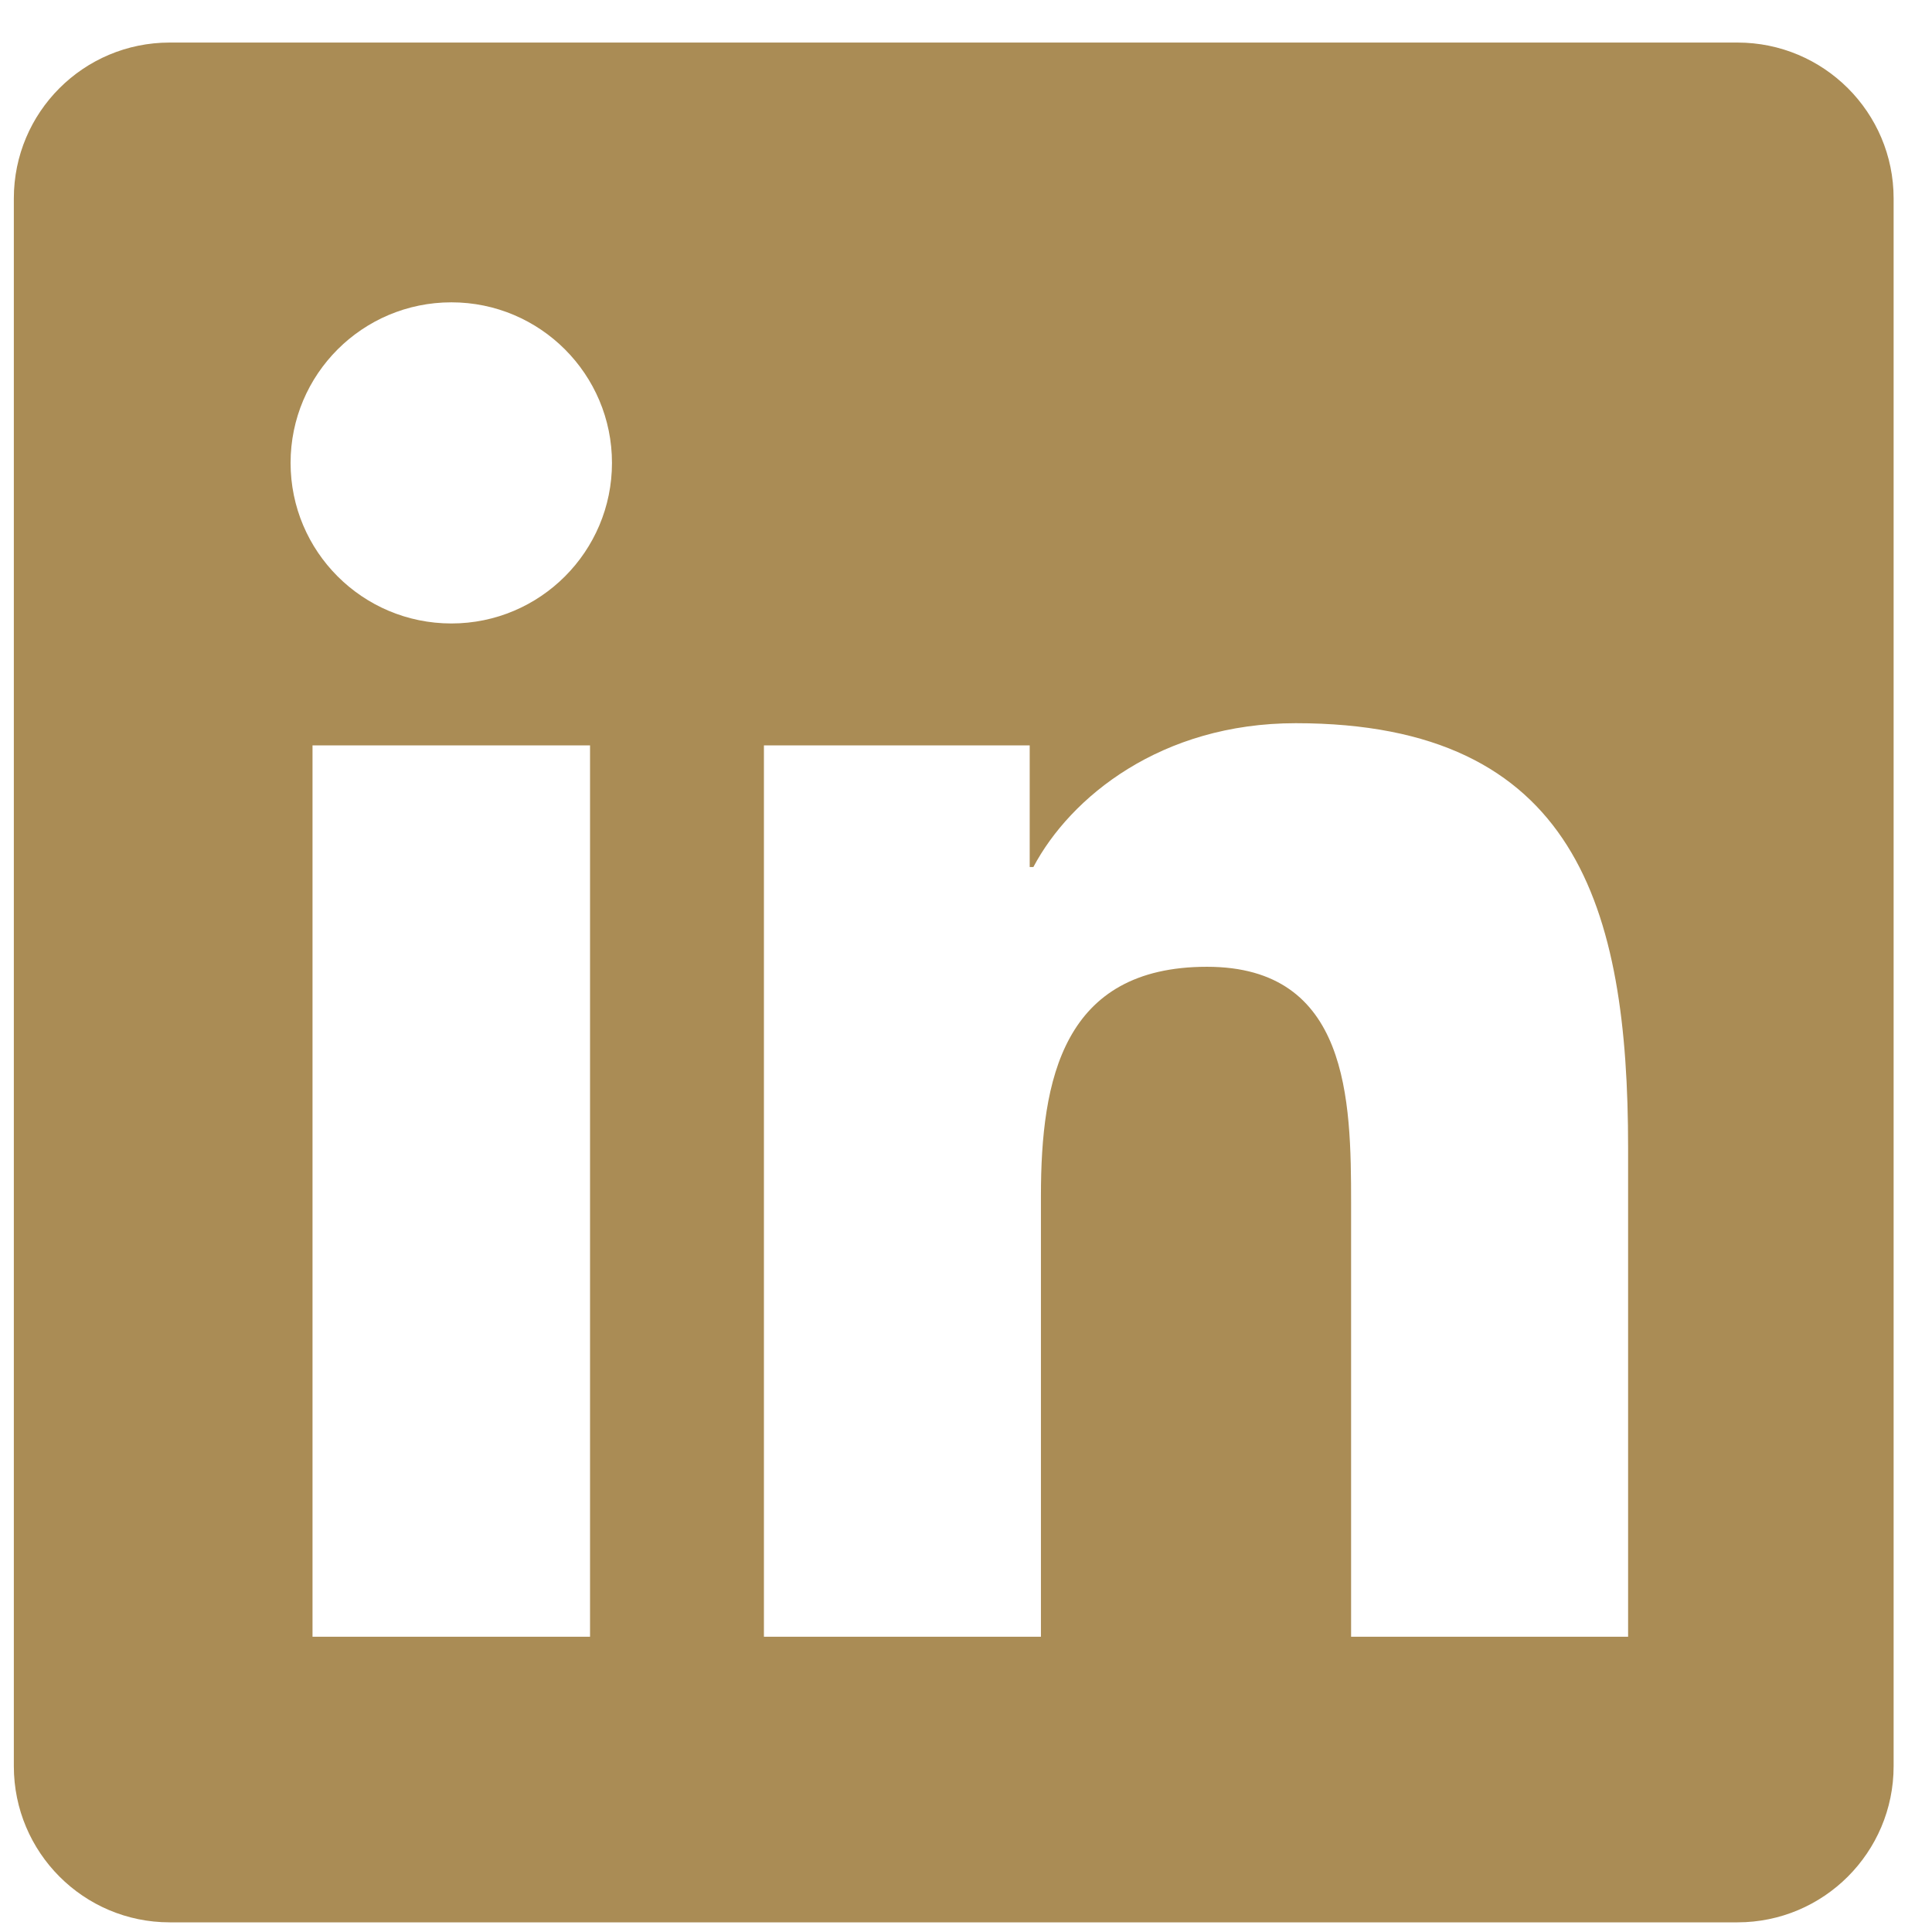
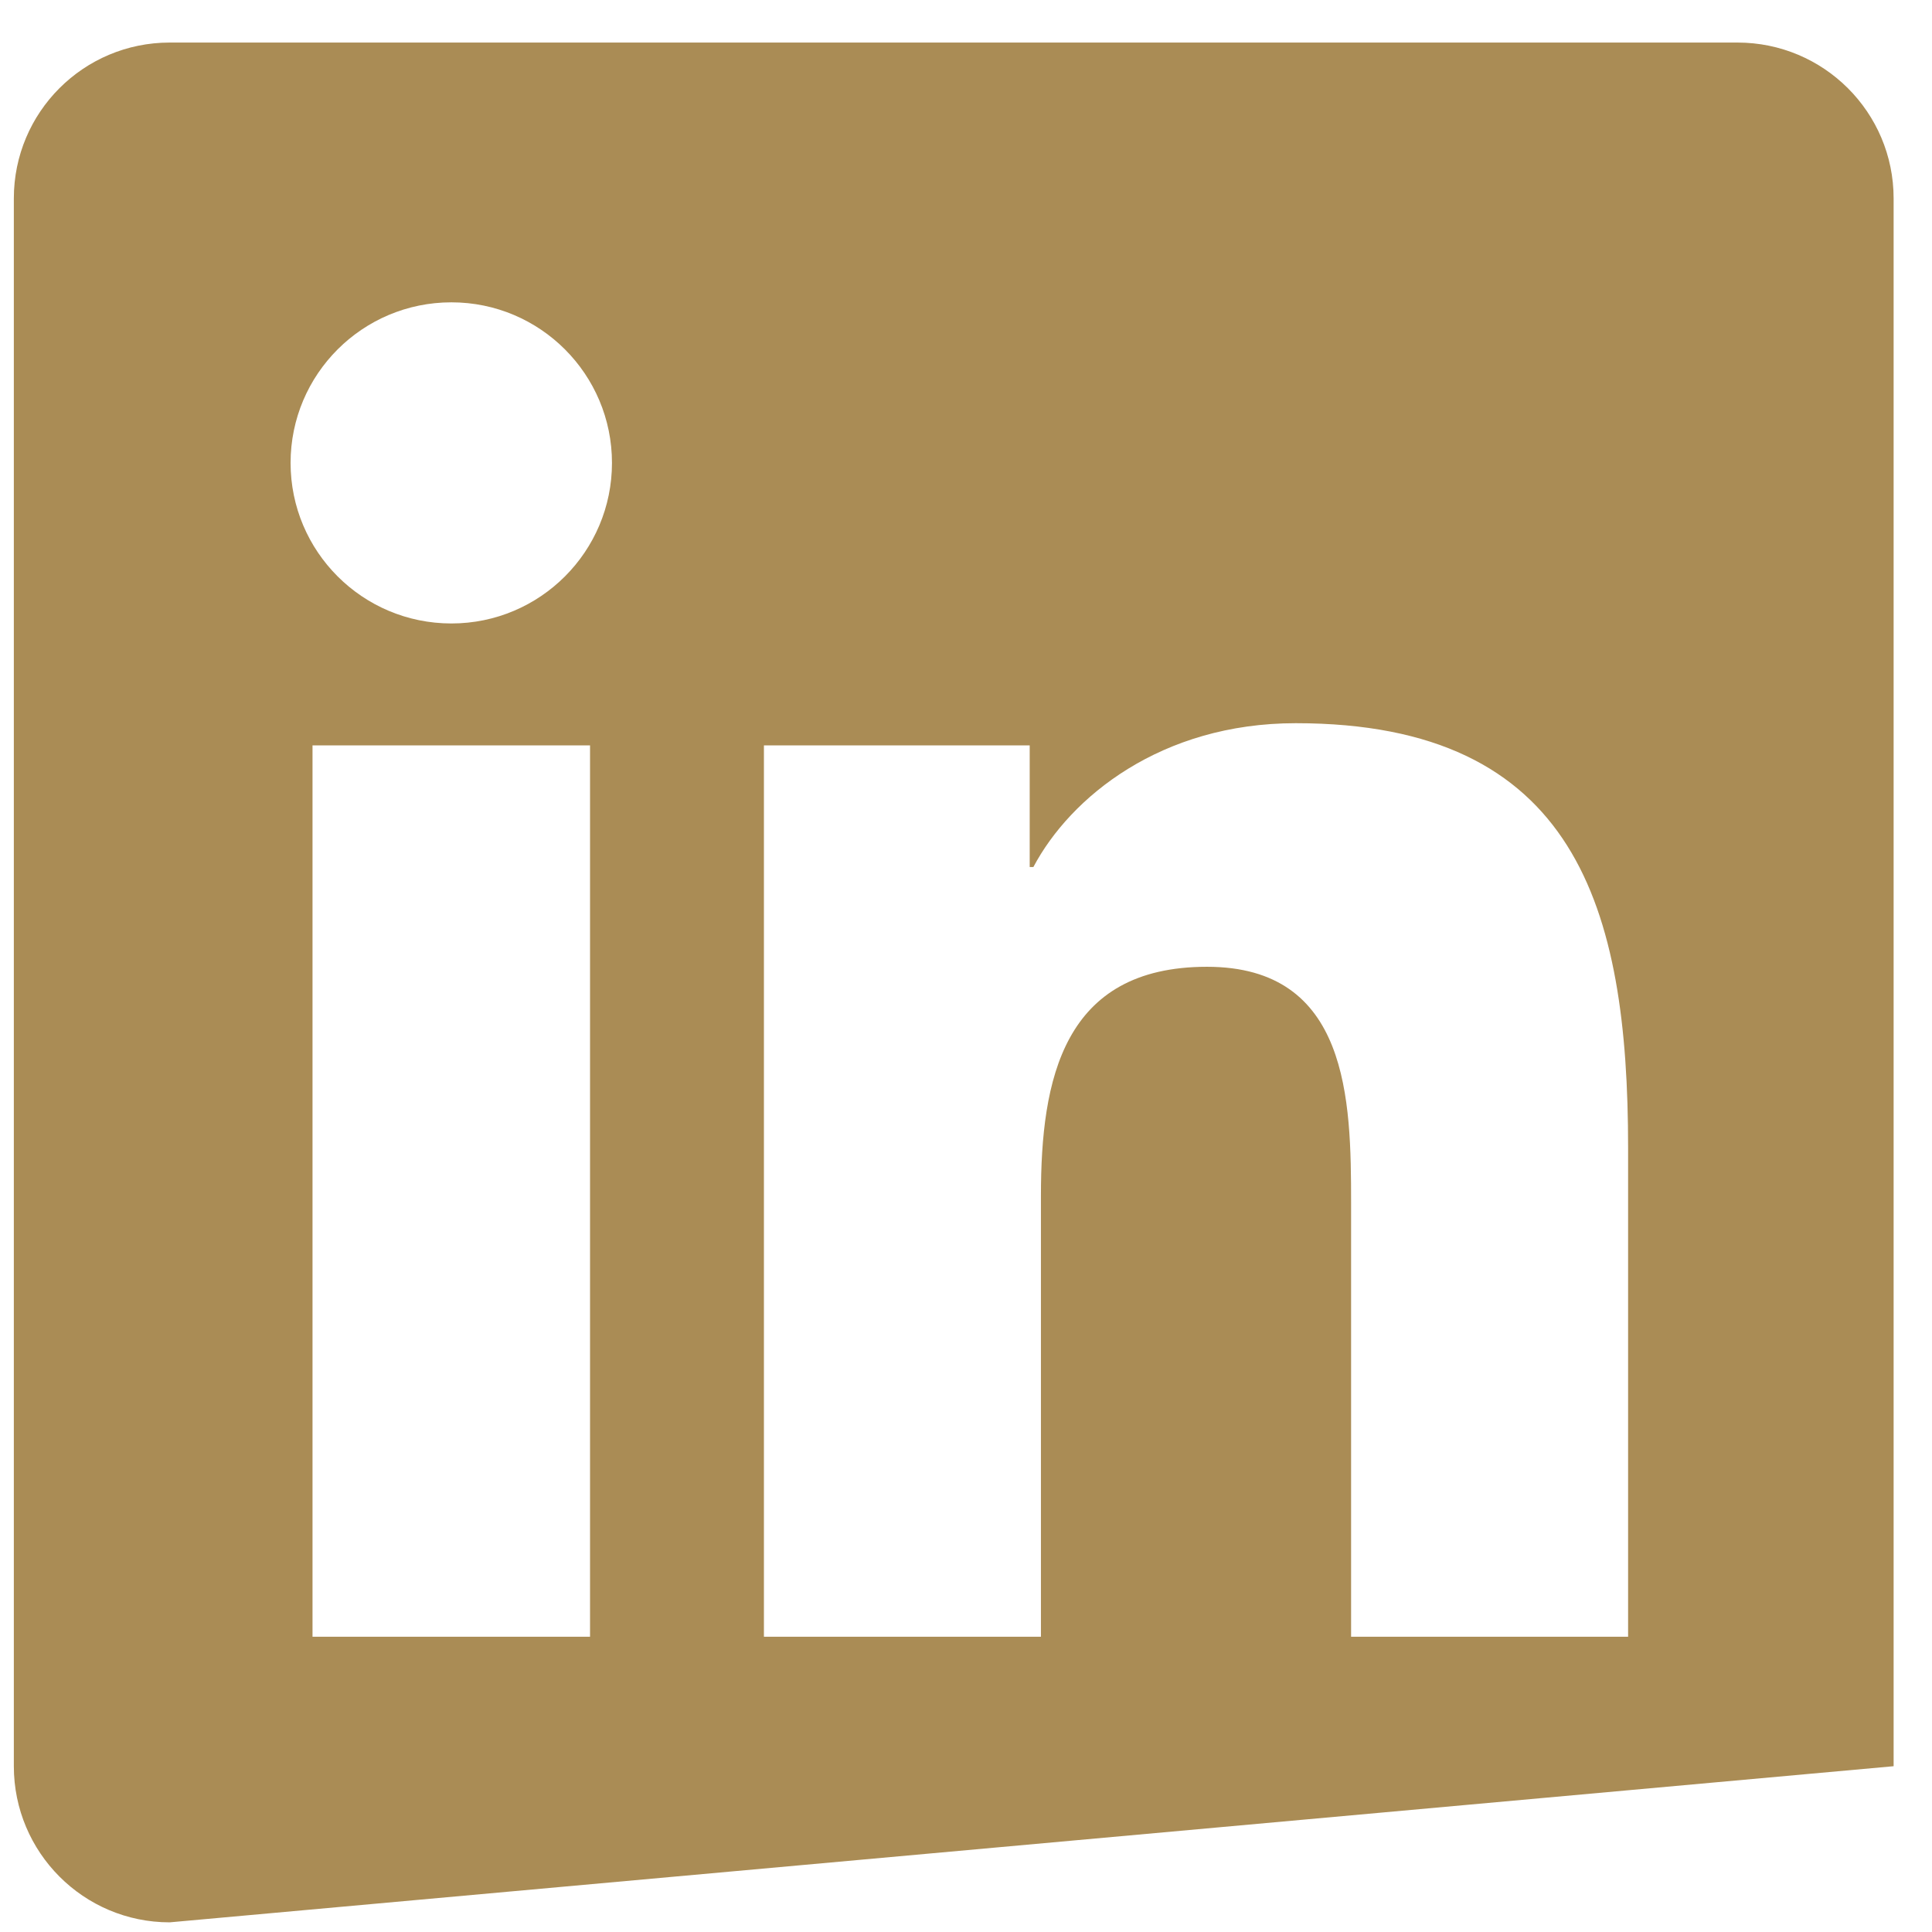
<svg xmlns="http://www.w3.org/2000/svg" version="1.2" baseProfile="tiny-ps" viewBox="0 0 74 74" width="74" height="74">
  <title>Content</title>
  <style>
		tspan { white-space:pre }
		.shp0 { fill: #aa8c55 } 
	</style>
  <g id="Content">
    <g id="&lt;Group&gt;">
      <g id="&lt;Group&gt;">
-         <path id="&lt;Compound Path&gt;" fill-rule="evenodd" class="shp0" d="M72.53 7.6L72.53 67.65C72.53 70.95 69.85 73.63 66.55 73.63L6.5 73.63C3.2 73.63 0.53 70.95 0.53 67.65L0.53 7.6C0.53 4.3 3.2 1.63 6.5 1.63L66.55 1.63C69.85 1.63 72.53 4.3 72.53 7.6ZM22.6 28.55L11.97 28.55L11.97 62.69L22.6 62.69L22.6 28.55ZM23.44 17.73C23.44 14.34 20.69 11.58 17.29 11.58C13.88 11.58 11.13 14.34 11.13 17.73C11.13 21.12 13.88 23.88 17.29 23.88C20.69 23.88 23.44 21.12 23.44 17.73ZM62.36 43.96C62.36 34.77 60.37 27.7 49.63 27.7C44.47 27.7 41 30.53 39.58 33.21L39.44 33.21L39.44 28.55L29.26 28.55L29.26 62.69L39.87 62.69L39.87 45.8C39.87 41.35 40.71 37.03 46.23 37.03C51.67 37.03 51.75 42.13 51.75 46.08L51.75 62.69L62.36 62.69L62.36 43.96Z" />
+         <path id="&lt;Compound Path&gt;" fill-rule="evenodd" class="shp0" d="M72.53 7.6L72.53 67.65L6.5 73.63C3.2 73.63 0.53 70.95 0.53 67.65L0.53 7.6C0.53 4.3 3.2 1.63 6.5 1.63L66.55 1.63C69.85 1.63 72.53 4.3 72.53 7.6ZM22.6 28.55L11.97 28.55L11.97 62.69L22.6 62.69L22.6 28.55ZM23.44 17.73C23.44 14.34 20.69 11.58 17.29 11.58C13.88 11.58 11.13 14.34 11.13 17.73C11.13 21.12 13.88 23.88 17.29 23.88C20.69 23.88 23.44 21.12 23.44 17.73ZM62.36 43.96C62.36 34.77 60.37 27.7 49.63 27.7C44.47 27.7 41 30.53 39.58 33.21L39.44 33.21L39.44 28.55L29.26 28.55L29.26 62.69L39.87 62.69L39.87 45.8C39.87 41.35 40.71 37.03 46.23 37.03C51.67 37.03 51.75 42.13 51.75 46.08L51.75 62.69L62.36 62.69L62.36 43.96Z" />
      </g>
    </g>
  </g>
</svg>